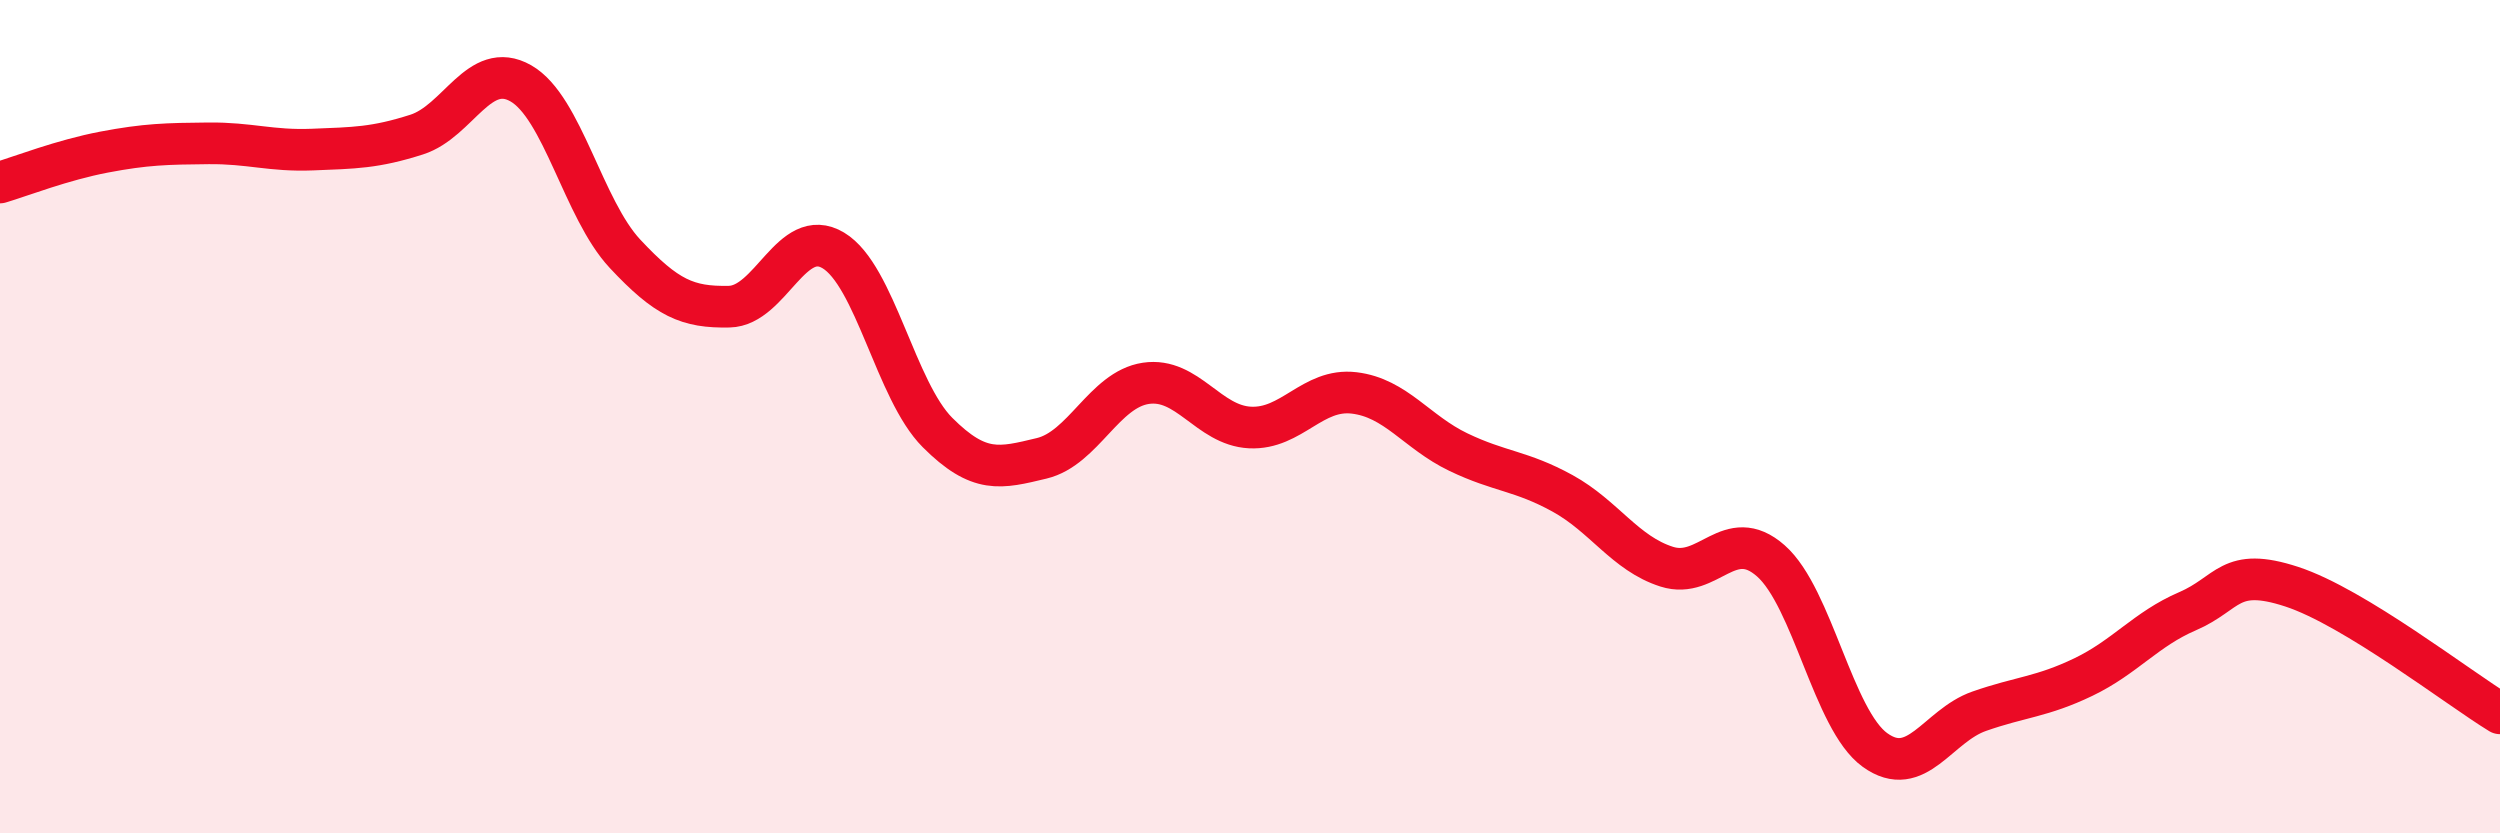
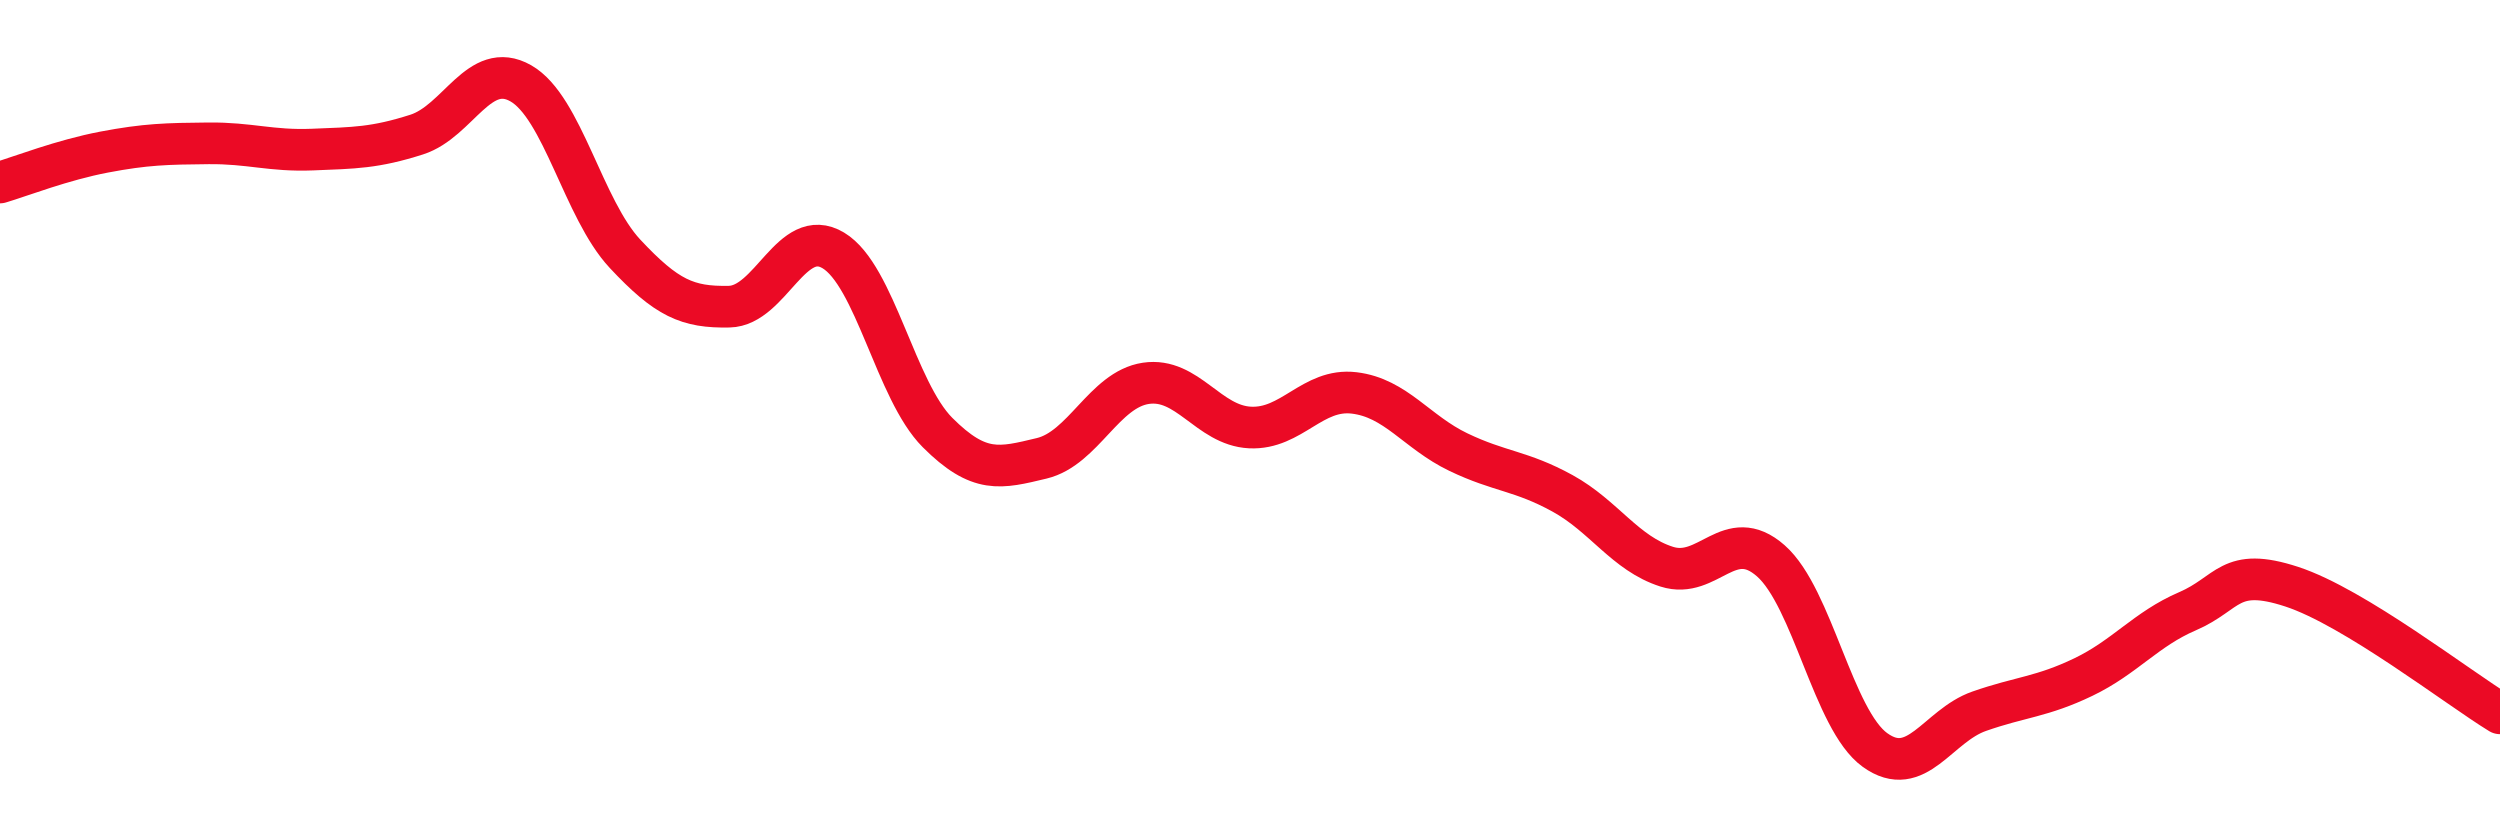
<svg xmlns="http://www.w3.org/2000/svg" width="60" height="20" viewBox="0 0 60 20">
-   <path d="M 0,4.38 C 0.5,4.23 1.5,3.84 2.5,3.65 C 3.5,3.46 4,3.45 5,3.44 C 6,3.43 6.5,3.63 7.5,3.59 C 8.5,3.55 9,3.55 10,3.23 C 11,2.91 11.5,1.43 12.5,2 C 13.5,2.57 14,5.02 15,6.09 C 16,7.16 16.5,7.38 17.5,7.36 C 18.5,7.34 19,5.41 20,6.01 C 21,6.61 21.5,9.38 22.5,10.38 C 23.5,11.38 24,11.24 25,11 C 26,10.76 26.5,9.35 27.5,9.2 C 28.5,9.05 29,10.21 30,10.26 C 31,10.31 31.5,9.31 32.5,9.43 C 33.5,9.55 34,10.37 35,10.85 C 36,11.33 36.5,11.29 37.5,11.84 C 38.5,12.39 39,13.28 40,13.6 C 41,13.92 41.5,12.58 42.5,13.46 C 43.5,14.34 44,17.28 45,18 C 46,18.72 46.5,17.42 47.5,17.07 C 48.5,16.72 49,16.73 50,16.25 C 51,15.77 51.5,15.1 52.5,14.67 C 53.5,14.24 53.5,13.59 55,14.08 C 56.5,14.57 59,16.51 60,17.12L60 20L0 20Z" fill="#EB0A25" opacity="0.1" stroke-linecap="round" stroke-linejoin="round" />
  <path d="M 0,4.38 C 0.5,4.23 1.5,3.84 2.5,3.65 C 3.5,3.46 4,3.45 5,3.44 C 6,3.43 6.5,3.63 7.5,3.59 C 8.5,3.55 9,3.55 10,3.23 C 11,2.91 11.5,1.43 12.5,2 C 13.5,2.57 14,5.02 15,6.09 C 16,7.16 16.5,7.38 17.5,7.36 C 18.5,7.34 19,5.41 20,6.01 C 21,6.61 21.5,9.38 22.5,10.38 C 23.5,11.38 24,11.24 25,11 C 26,10.76 26.5,9.35 27.5,9.2 C 28.5,9.05 29,10.21 30,10.26 C 31,10.31 31.5,9.31 32.5,9.43 C 33.5,9.55 34,10.37 35,10.85 C 36,11.33 36.5,11.29 37.5,11.84 C 38.5,12.39 39,13.28 40,13.6 C 41,13.92 41.5,12.58 42.5,13.46 C 43.5,14.34 44,17.28 45,18 C 46,18.72 46.5,17.42 47.5,17.07 C 48.5,16.72 49,16.73 50,16.25 C 51,15.77 51.5,15.1 52.5,14.67 C 53.5,14.24 53.5,13.59 55,14.08 C 56.5,14.57 59,16.51 60,17.12" stroke="#EB0A25" stroke-width="1" fill="none" stroke-linecap="round" stroke-linejoin="round" />
</svg>